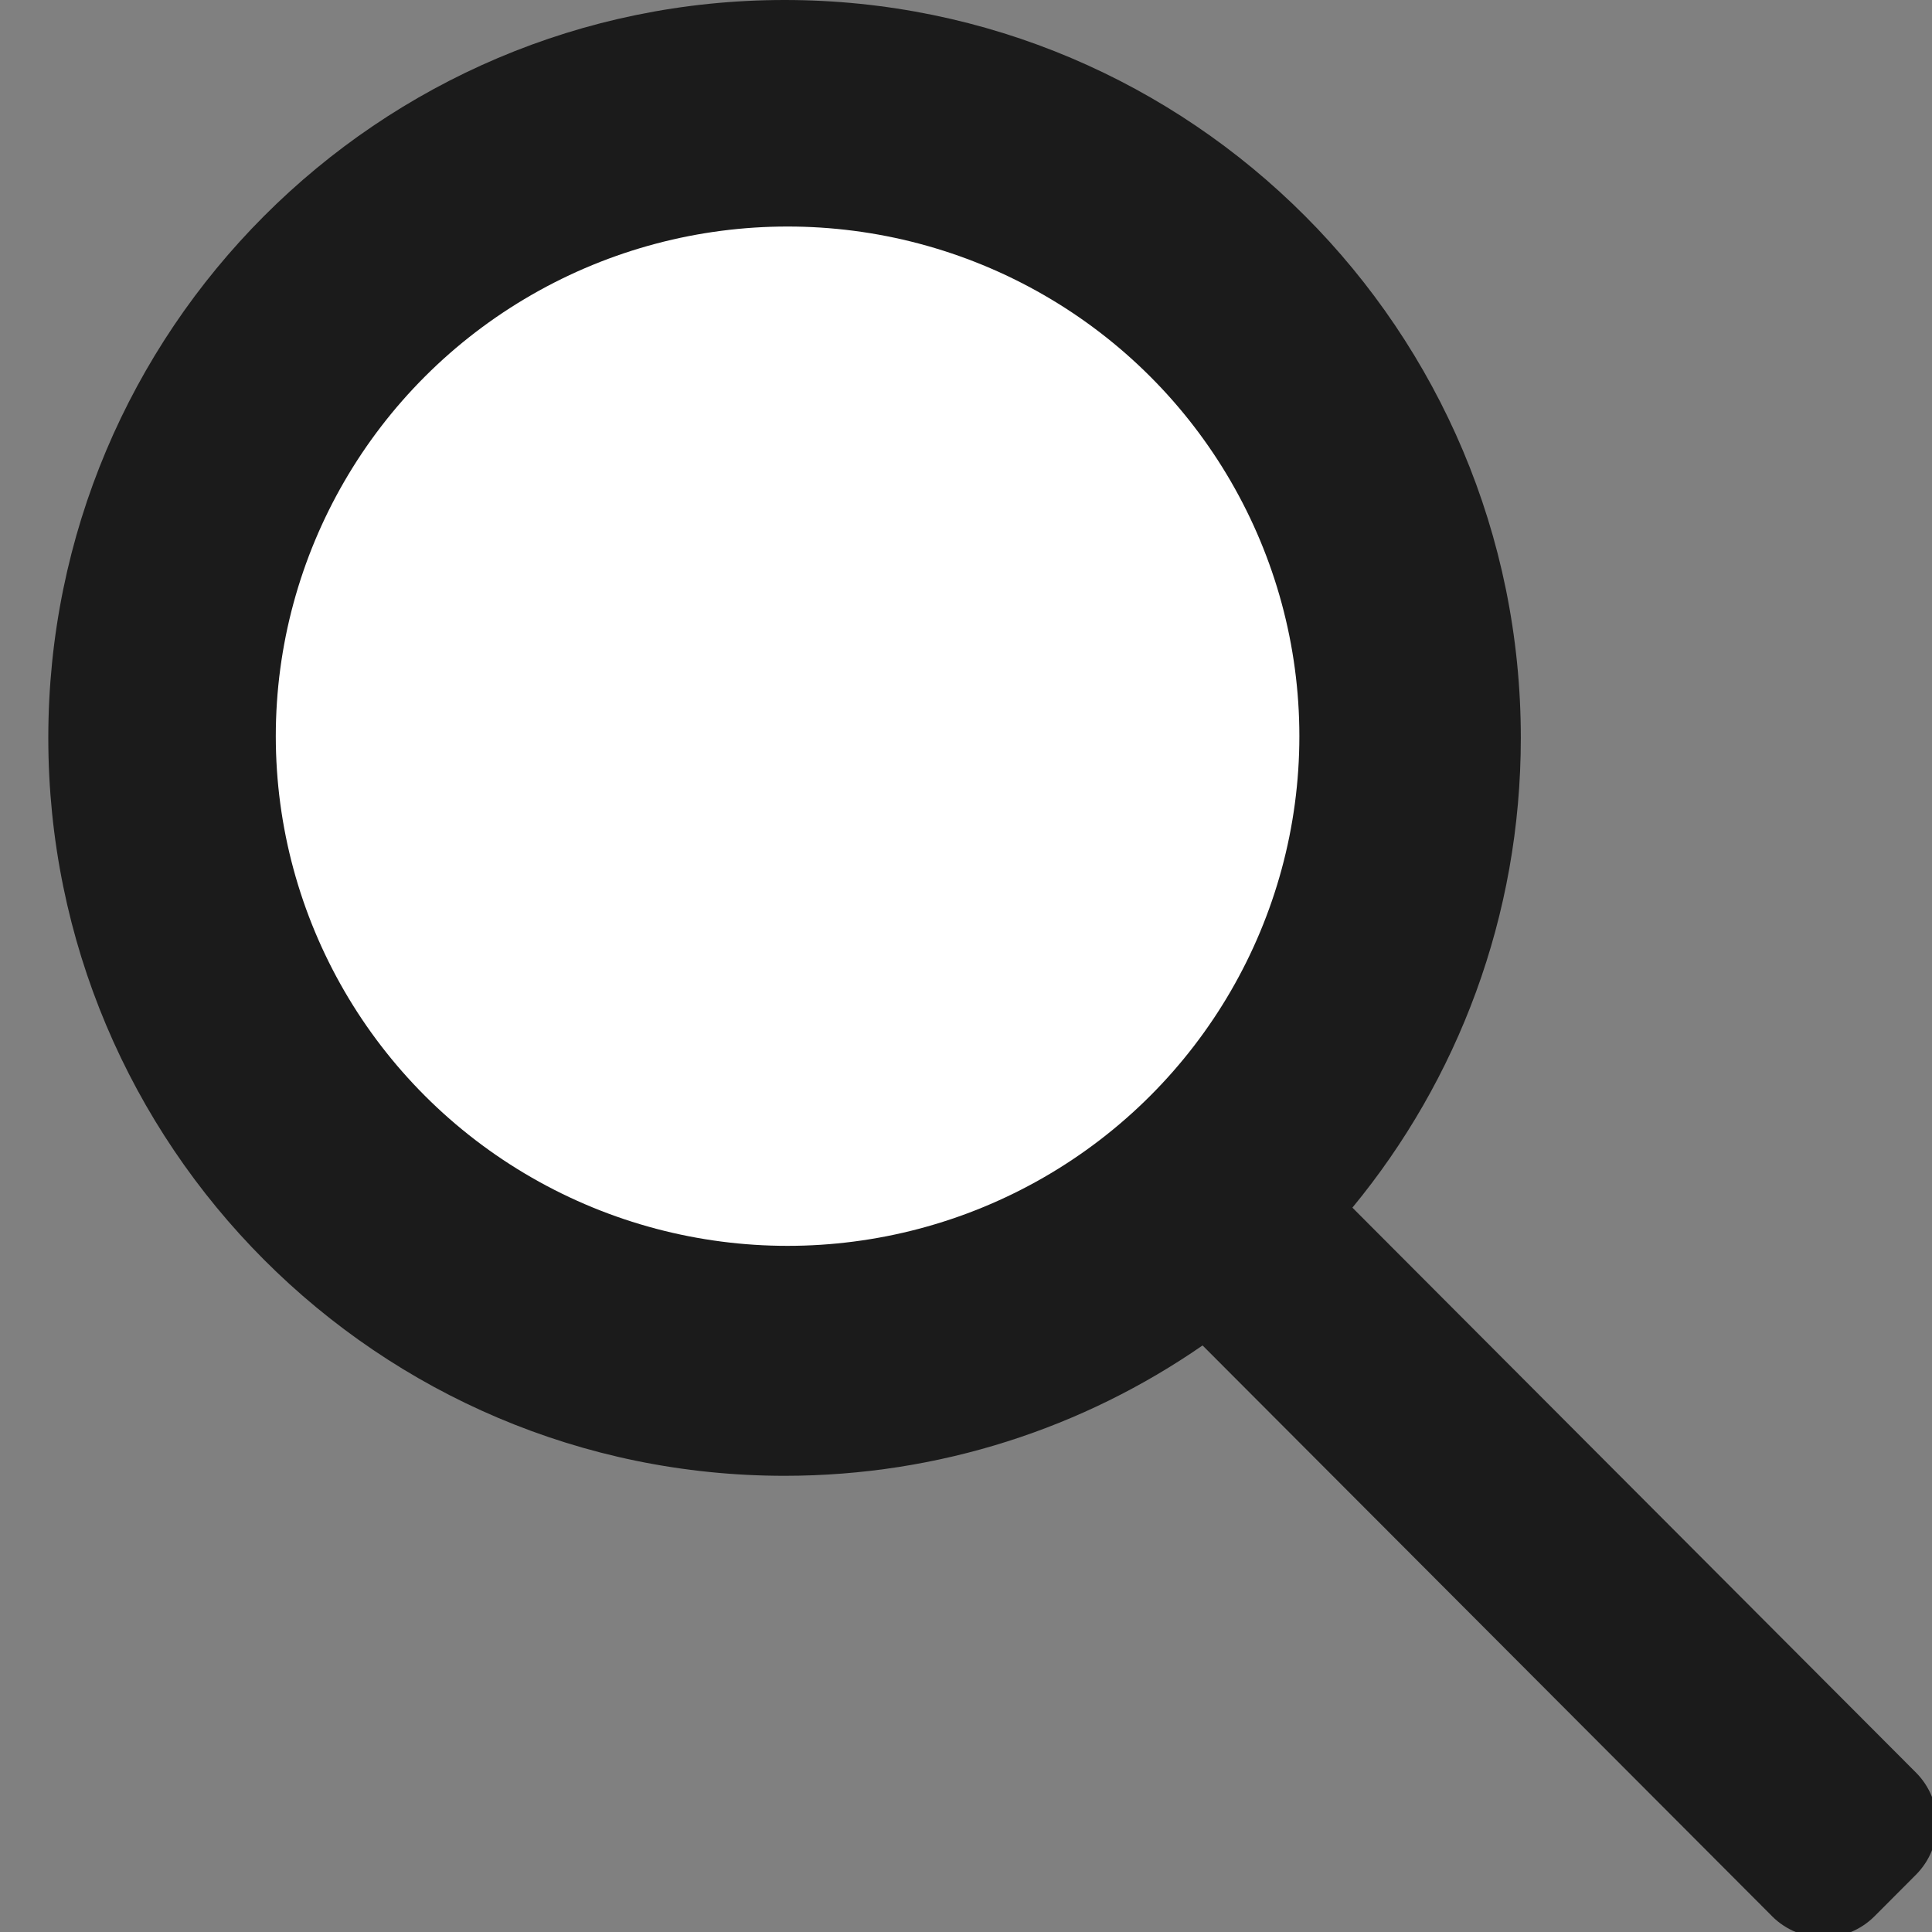
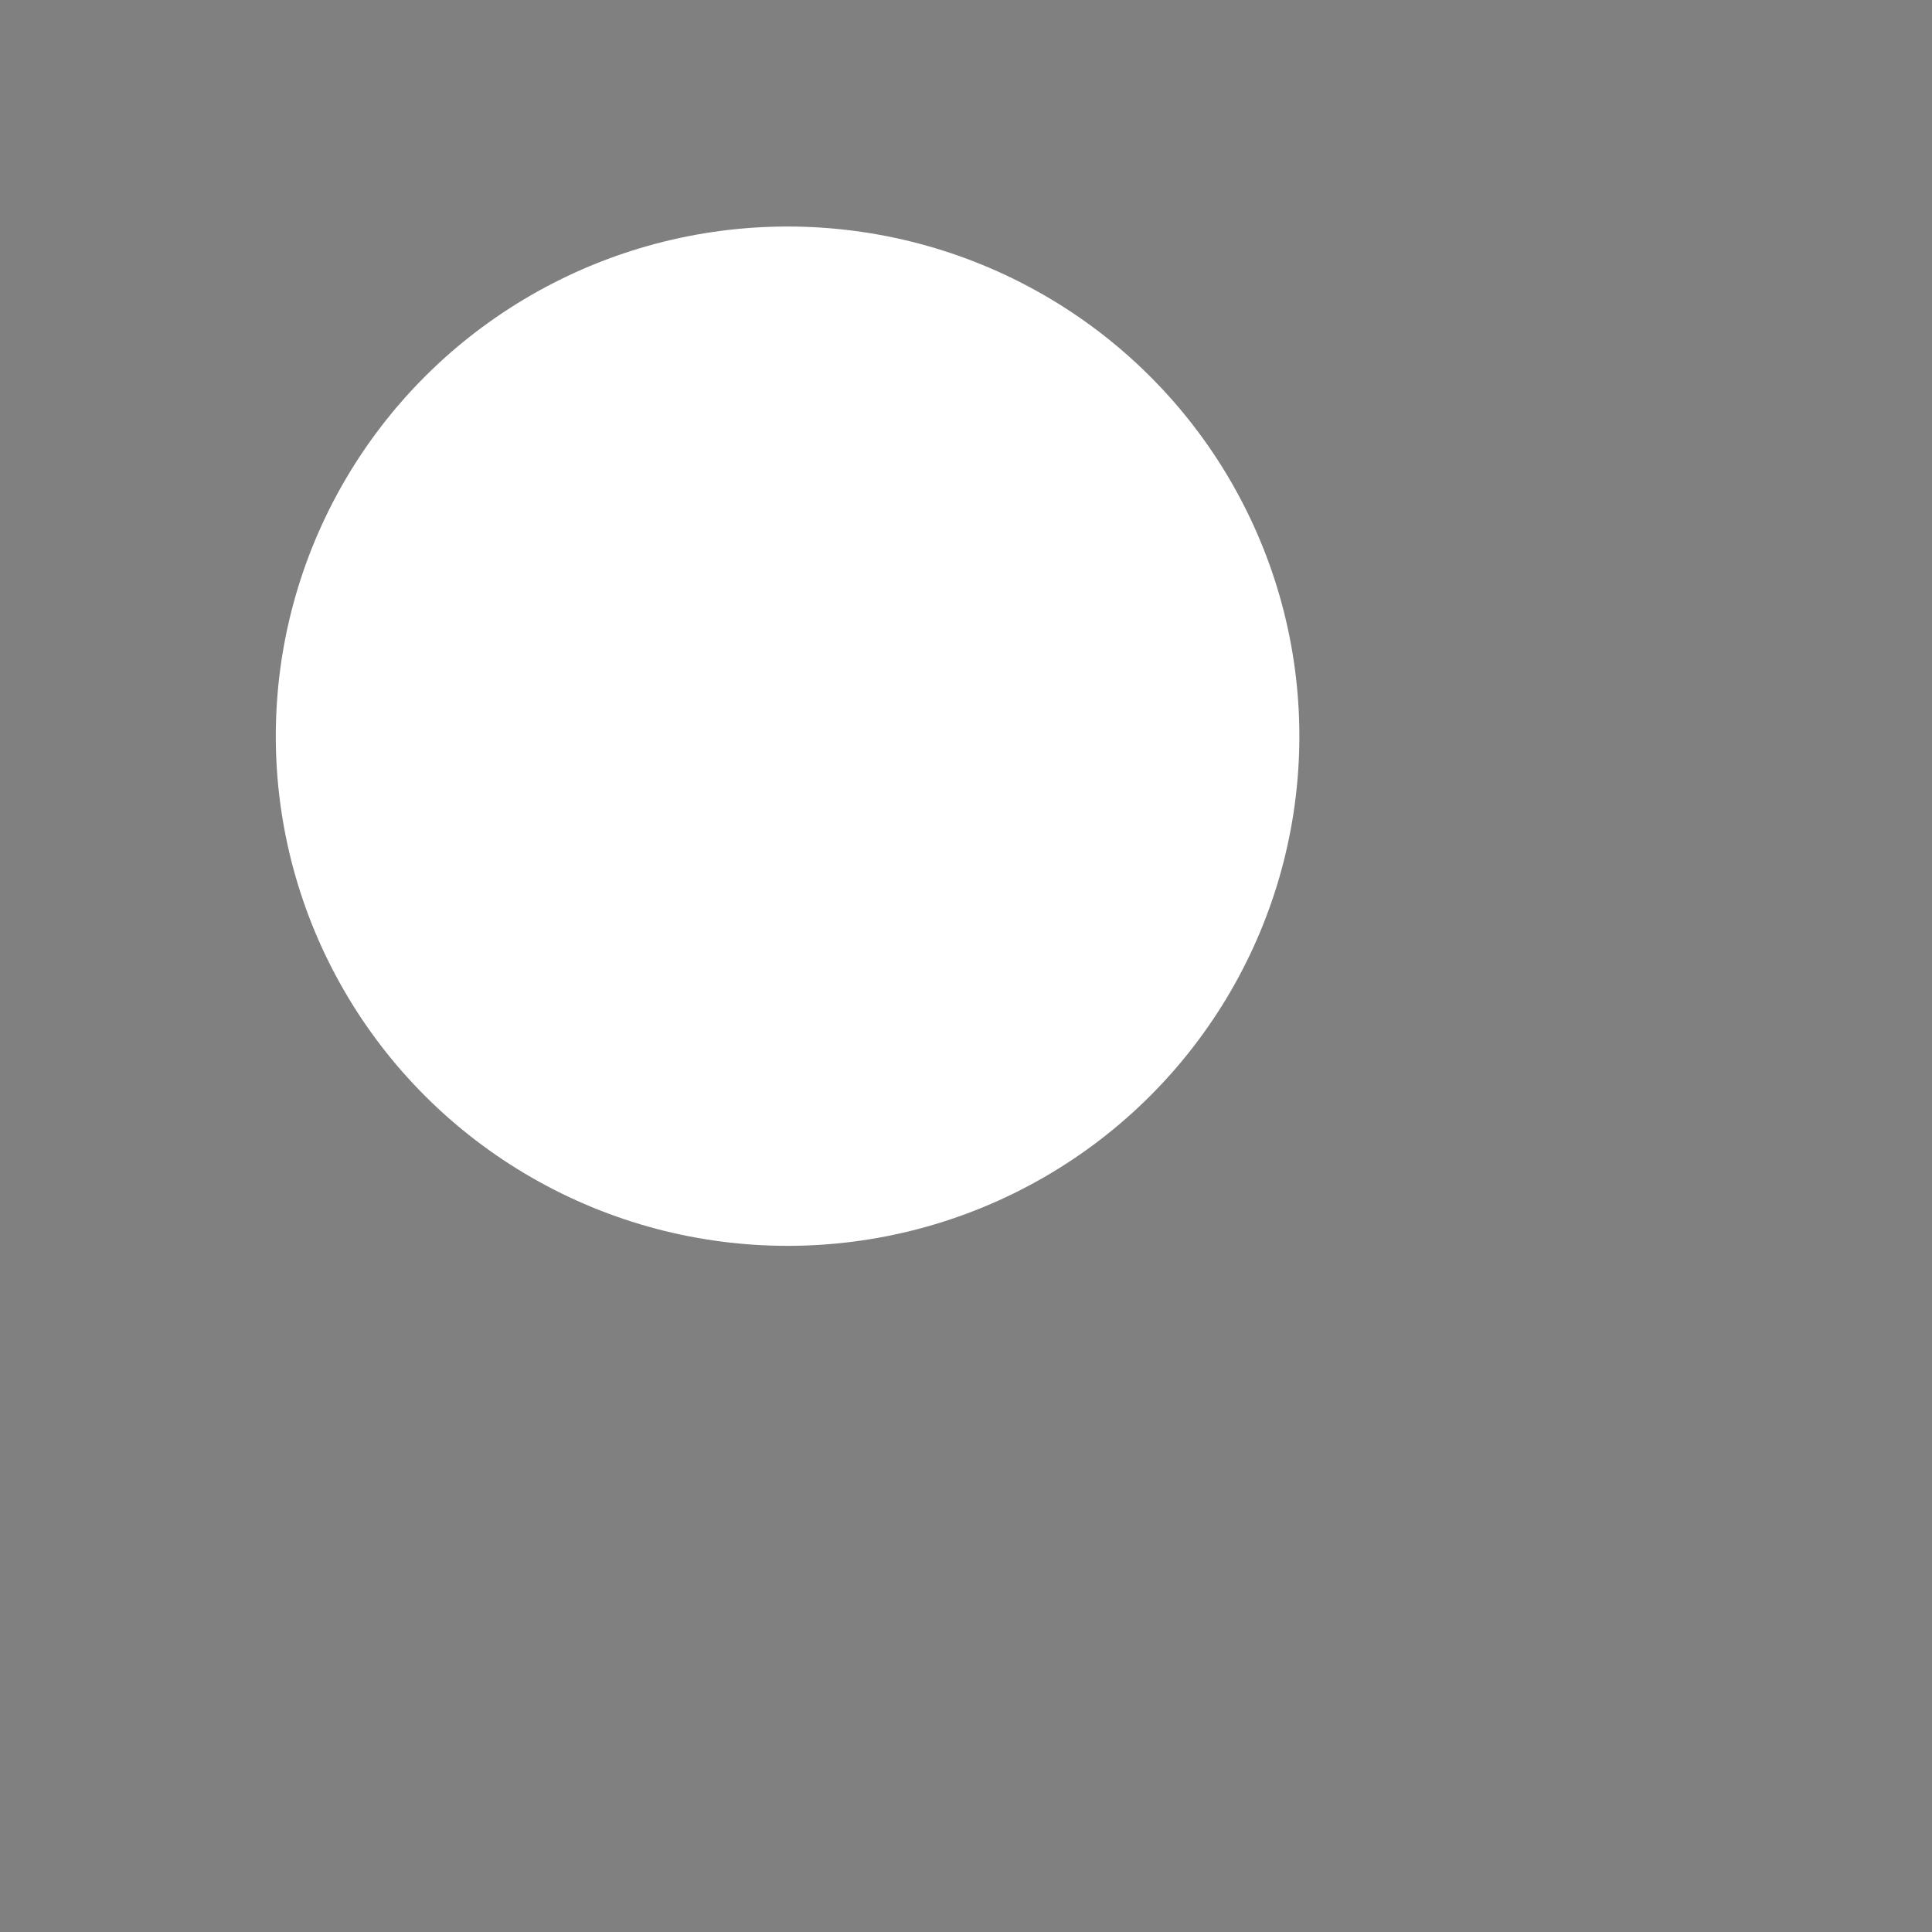
<svg xmlns="http://www.w3.org/2000/svg" width="40px" height="40px" viewBox="0 0 40 40" version="1.1">
  <rect x="0" y="0" width="40" height="40" fill="#808080" stroke="none" />
  <title>Artboard Copy 4</title>
  <g id="Artboard-Copy-4" stroke="none" stroke-width="1" fill="none" fill-rule="evenodd">
    <g id="Group-9" transform="translate(1, 0)">
-       <path d="M15.244,0 C23.662,0 30.487,6.84 30.487,15.277 C30.487,18.973 29.178,22.361 27,25.003 L38.666,36.697 C39.251,37.282 39.251,38.23 38.666,38.816 L37.812,39.672 C37.227,40.259 36.277,40.26 35.69,39.675 L35.688,39.672 L23.898,27.856 C21.439,29.558 18.458,30.555 15.244,30.555 C6.825,30.555 0,23.715 0,15.277 C0,6.84 6.825,0 15.244,0 Z" id="Oval-2" fill="#1B1B1B" />
      <ellipse id="Oval" fill="#FFFFFF" cx="15.306" cy="15.242" rx="10.596" ry="10.552" />
    </g>
  </g>
</svg>